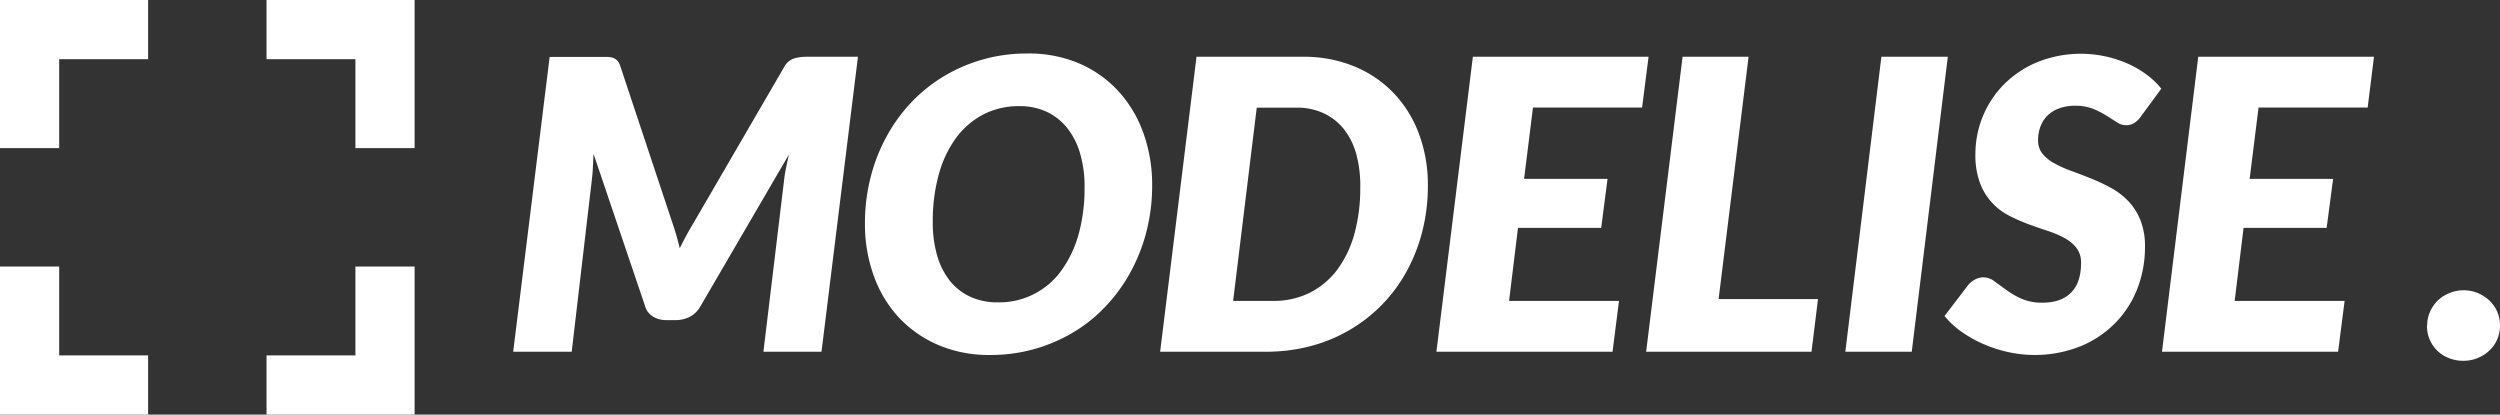
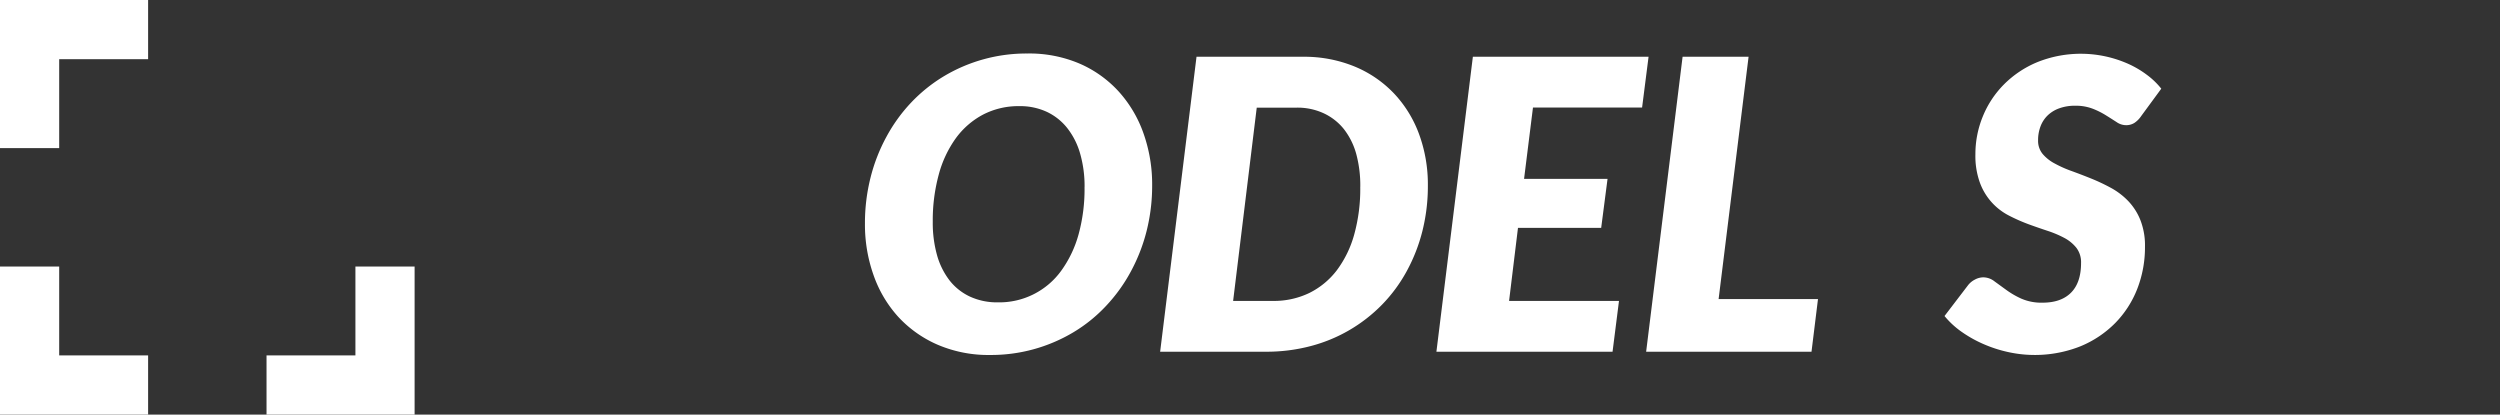
<svg xmlns="http://www.w3.org/2000/svg" viewBox="0 0 628.91 104.3">
  <rect x="0" y="0" width="628.91" height="104.3" fill="#333333" stroke="none" />
  <defs>
    <style>.cls-1{fill:#fff;}</style>
  </defs>
  <g id="Calque_2" data-name="Calque 2">
    <g id="Calque_1-2" data-name="Calque 1">
      <polygon class="cls-1" points="37.26 0 37.26 14.89 14.89 14.89 14.89 37.26 0 37.26 0 0 37.26 0" />
-       <polygon class="cls-1" points="67.05 0 67.05 14.89 89.41 14.89 89.41 37.26 104.3 37.26 104.3 0 67.05 0" />
      <polygon class="cls-1" points="89.41 67.05 89.41 89.41 67.05 89.41 67.05 104.3 104.3 104.3 104.3 67.05 89.41 67.05" />
      <polygon class="cls-1" points="37.26 89.41 37.26 104.3 0 104.3 0 67.05 14.89 67.05 14.89 89.41 37.26 89.41" />
-       <path class="cls-1" d="M610.58,81.94a9,9,0,0,1,.72-3.5,9.32,9.32,0,0,1,1.93-2.82,9.52,9.52,0,0,1,10.11-1.9,10.49,10.49,0,0,1,2.92,1.9,8.56,8.56,0,0,1,2.65,6.28,8.87,8.87,0,0,1-.72,3.5,8.09,8.09,0,0,1-2,2.83,9.22,9.22,0,0,1-2.93,1.85,9.36,9.36,0,0,1-3.57.68,9.66,9.66,0,0,1-3.65-.68,8.59,8.59,0,0,1-5.5-8.14Z" />
-       <path class="cls-1" d="M171,62.46c.55-1.12,1.12-2.23,1.71-3.31s1.22-2.17,1.87-3.26l22.71-39.07a4.33,4.33,0,0,1,2.54-2.14,11.56,11.56,0,0,1,3-.4h13l-9.17,74.2H192.05l5.2-43.18c.1-.92.26-1.94.48-3s.46-2.24.74-3.44L176.16,77.13a6.64,6.64,0,0,1-2.64,2.57,7.81,7.81,0,0,1-3.57.83h-2.24a6.47,6.47,0,0,1-3.39-.86,4.49,4.49,0,0,1-2-2.54l-13-38.41c-.07,1.15-.12,2.28-.17,3.37s-.14,2.06-.24,2.95l-5.09,43.44H129.1l9.17-74.15h14.51a4.14,4.14,0,0,1,1.46.23,2.68,2.68,0,0,1,1.09.74,3.88,3.88,0,0,1,.76,1.47l13,39.11A67.9,67.9,0,0,1,171,62.46Z" />
      <path class="cls-1" d="M289.84,46.61a46.67,46.67,0,0,1-1.4,11.52,44,44,0,0,1-4,10.24,40.7,40.7,0,0,1-6.21,8.6,37.86,37.86,0,0,1-8.17,6.6,40.38,40.38,0,0,1-21,5.73,32.39,32.39,0,0,1-13.16-2.57,29.32,29.32,0,0,1-9.91-7,30.57,30.57,0,0,1-6.23-10.5,38,38,0,0,1-2.17-13A46.87,46.87,0,0,1,219,44.66a43.49,43.49,0,0,1,4-10.26,40.56,40.56,0,0,1,6.23-8.62,39,39,0,0,1,8.2-6.59,40.39,40.39,0,0,1,21-5.73A32.22,32.22,0,0,1,271.58,16a28.81,28.81,0,0,1,9.88,7.06,31,31,0,0,1,6.22,10.54A38.39,38.39,0,0,1,289.84,46.61Zm-17,.42a29.58,29.58,0,0,0-1.1-8.33,18.61,18.61,0,0,0-3.21-6.42,14.38,14.38,0,0,0-5.16-4.13,15.94,15.94,0,0,0-6.93-1.45,19.35,19.35,0,0,0-9.12,2.12,20.11,20.11,0,0,0-6.85,5.93,28,28,0,0,0-4.32,9.19,43.82,43.82,0,0,0-1.5,11.89,30.17,30.17,0,0,0,1.06,8.31,18.73,18.73,0,0,0,3.13,6.36A14.05,14.05,0,0,0,244,74.61a16.19,16.19,0,0,0,7,1.45,19.21,19.21,0,0,0,16-8,28.46,28.46,0,0,0,4.35-9.17A43,43,0,0,0,272.83,47Z" />
      <path class="cls-1" d="M359.2,46.61a46.38,46.38,0,0,1-1.37,11.49,42.78,42.78,0,0,1-3.93,10.08,38.1,38.1,0,0,1-6.18,8.41,38.79,38.79,0,0,1-18,10.47,43.45,43.45,0,0,1-11.17,1.42h-26.7L301,14.28h26.69a33.35,33.35,0,0,1,13.12,2.47,28.87,28.87,0,0,1,9.9,6.79A29.89,29.89,0,0,1,357,33.78,36.66,36.66,0,0,1,359.2,46.61Zm-17,.42a30.43,30.43,0,0,0-1-8.23,17.89,17.89,0,0,0-3.1-6.29,14.14,14.14,0,0,0-5.08-4,15.66,15.66,0,0,0-6.87-1.43h-10L310.21,75.7h10a20.45,20.45,0,0,0,9.17-2A19.69,19.69,0,0,0,336.29,68a27,27,0,0,0,4.38-9A42.9,42.9,0,0,0,342.19,47Z" />
      <path class="cls-1" d="M413.09,27.06H385.64L383.4,45h21L402.8,57.32H381.87L379.63,75.7h27.65l-1.62,12.78H361.35l9.17-74.2h44.2Z" />
      <path class="cls-1" d="M432.34,75.24h25l-1.63,13.24H414.11l9.17-74.2h16.6Z" />
-       <path class="cls-1" d="M480.93,88.48H464.22l9.07-74.2H490Z" />
      <path class="cls-1" d="M538.68,29.15a6.33,6.33,0,0,1-1.76,1.78,3.88,3.88,0,0,1-2.11.56,4.18,4.18,0,0,1-2.34-.77c-.78-.5-1.66-1.07-2.63-1.67a20.27,20.27,0,0,0-3.33-1.68,11.79,11.79,0,0,0-4.44-.77,11.39,11.39,0,0,0-4.09.67,8.12,8.12,0,0,0-2.93,1.83,7.56,7.56,0,0,0-1.75,2.75,9.67,9.67,0,0,0-.59,3.46,5.16,5.16,0,0,0,1.14,3.41,10.16,10.16,0,0,0,3.06,2.42,29.2,29.2,0,0,0,4.3,1.91c1.59.58,3.24,1.21,4.92,1.89a48.28,48.28,0,0,1,4.94,2.34,17.91,17.91,0,0,1,4.33,3.31,14.94,14.94,0,0,1,3.05,4.79,17.59,17.59,0,0,1,1.15,6.72,28.8,28.8,0,0,1-1.93,10.54,25.51,25.51,0,0,1-5.56,8.63,26.41,26.41,0,0,1-8.78,5.86,31.13,31.13,0,0,1-18.08,1.45,33,33,0,0,1-6.22-2,31.09,31.09,0,0,1-5.52-3.08,21.58,21.58,0,0,1-4.34-4l5.91-7.74a5.15,5.15,0,0,1,1.74-1.43,4.46,4.46,0,0,1,2.13-.56,4.58,4.58,0,0,1,2.78,1l3,2.18a21.22,21.22,0,0,0,3.79,2.19,12.65,12.65,0,0,0,5.33,1c3.09,0,5.48-.84,7.15-2.52s2.52-4.17,2.52-7.46a6,6,0,0,0-1.14-3.77,9.64,9.64,0,0,0-3-2.5,26.36,26.36,0,0,0-4.26-1.81c-1.6-.53-3.22-1.09-4.89-1.7a44.15,44.15,0,0,1-4.89-2.17,15.11,15.11,0,0,1-7.25-8.2,19.75,19.75,0,0,1-1.15-7.21,24.93,24.93,0,0,1,1.86-9.5,24.55,24.55,0,0,1,5.32-8.06,25.73,25.73,0,0,1,8.4-5.61,29.37,29.37,0,0,1,22.82.41,24.72,24.72,0,0,1,4.73,2.78,19.19,19.19,0,0,1,3.63,3.49Z" />
-       <path class="cls-1" d="M595.62,27.06H568.17L565.93,45h21l-1.63,12.33H564.4L562.16,75.7h27.66l-1.64,12.78h-44.3L553,14.28h44.21Z" />
    </g>
  </g>
</svg>